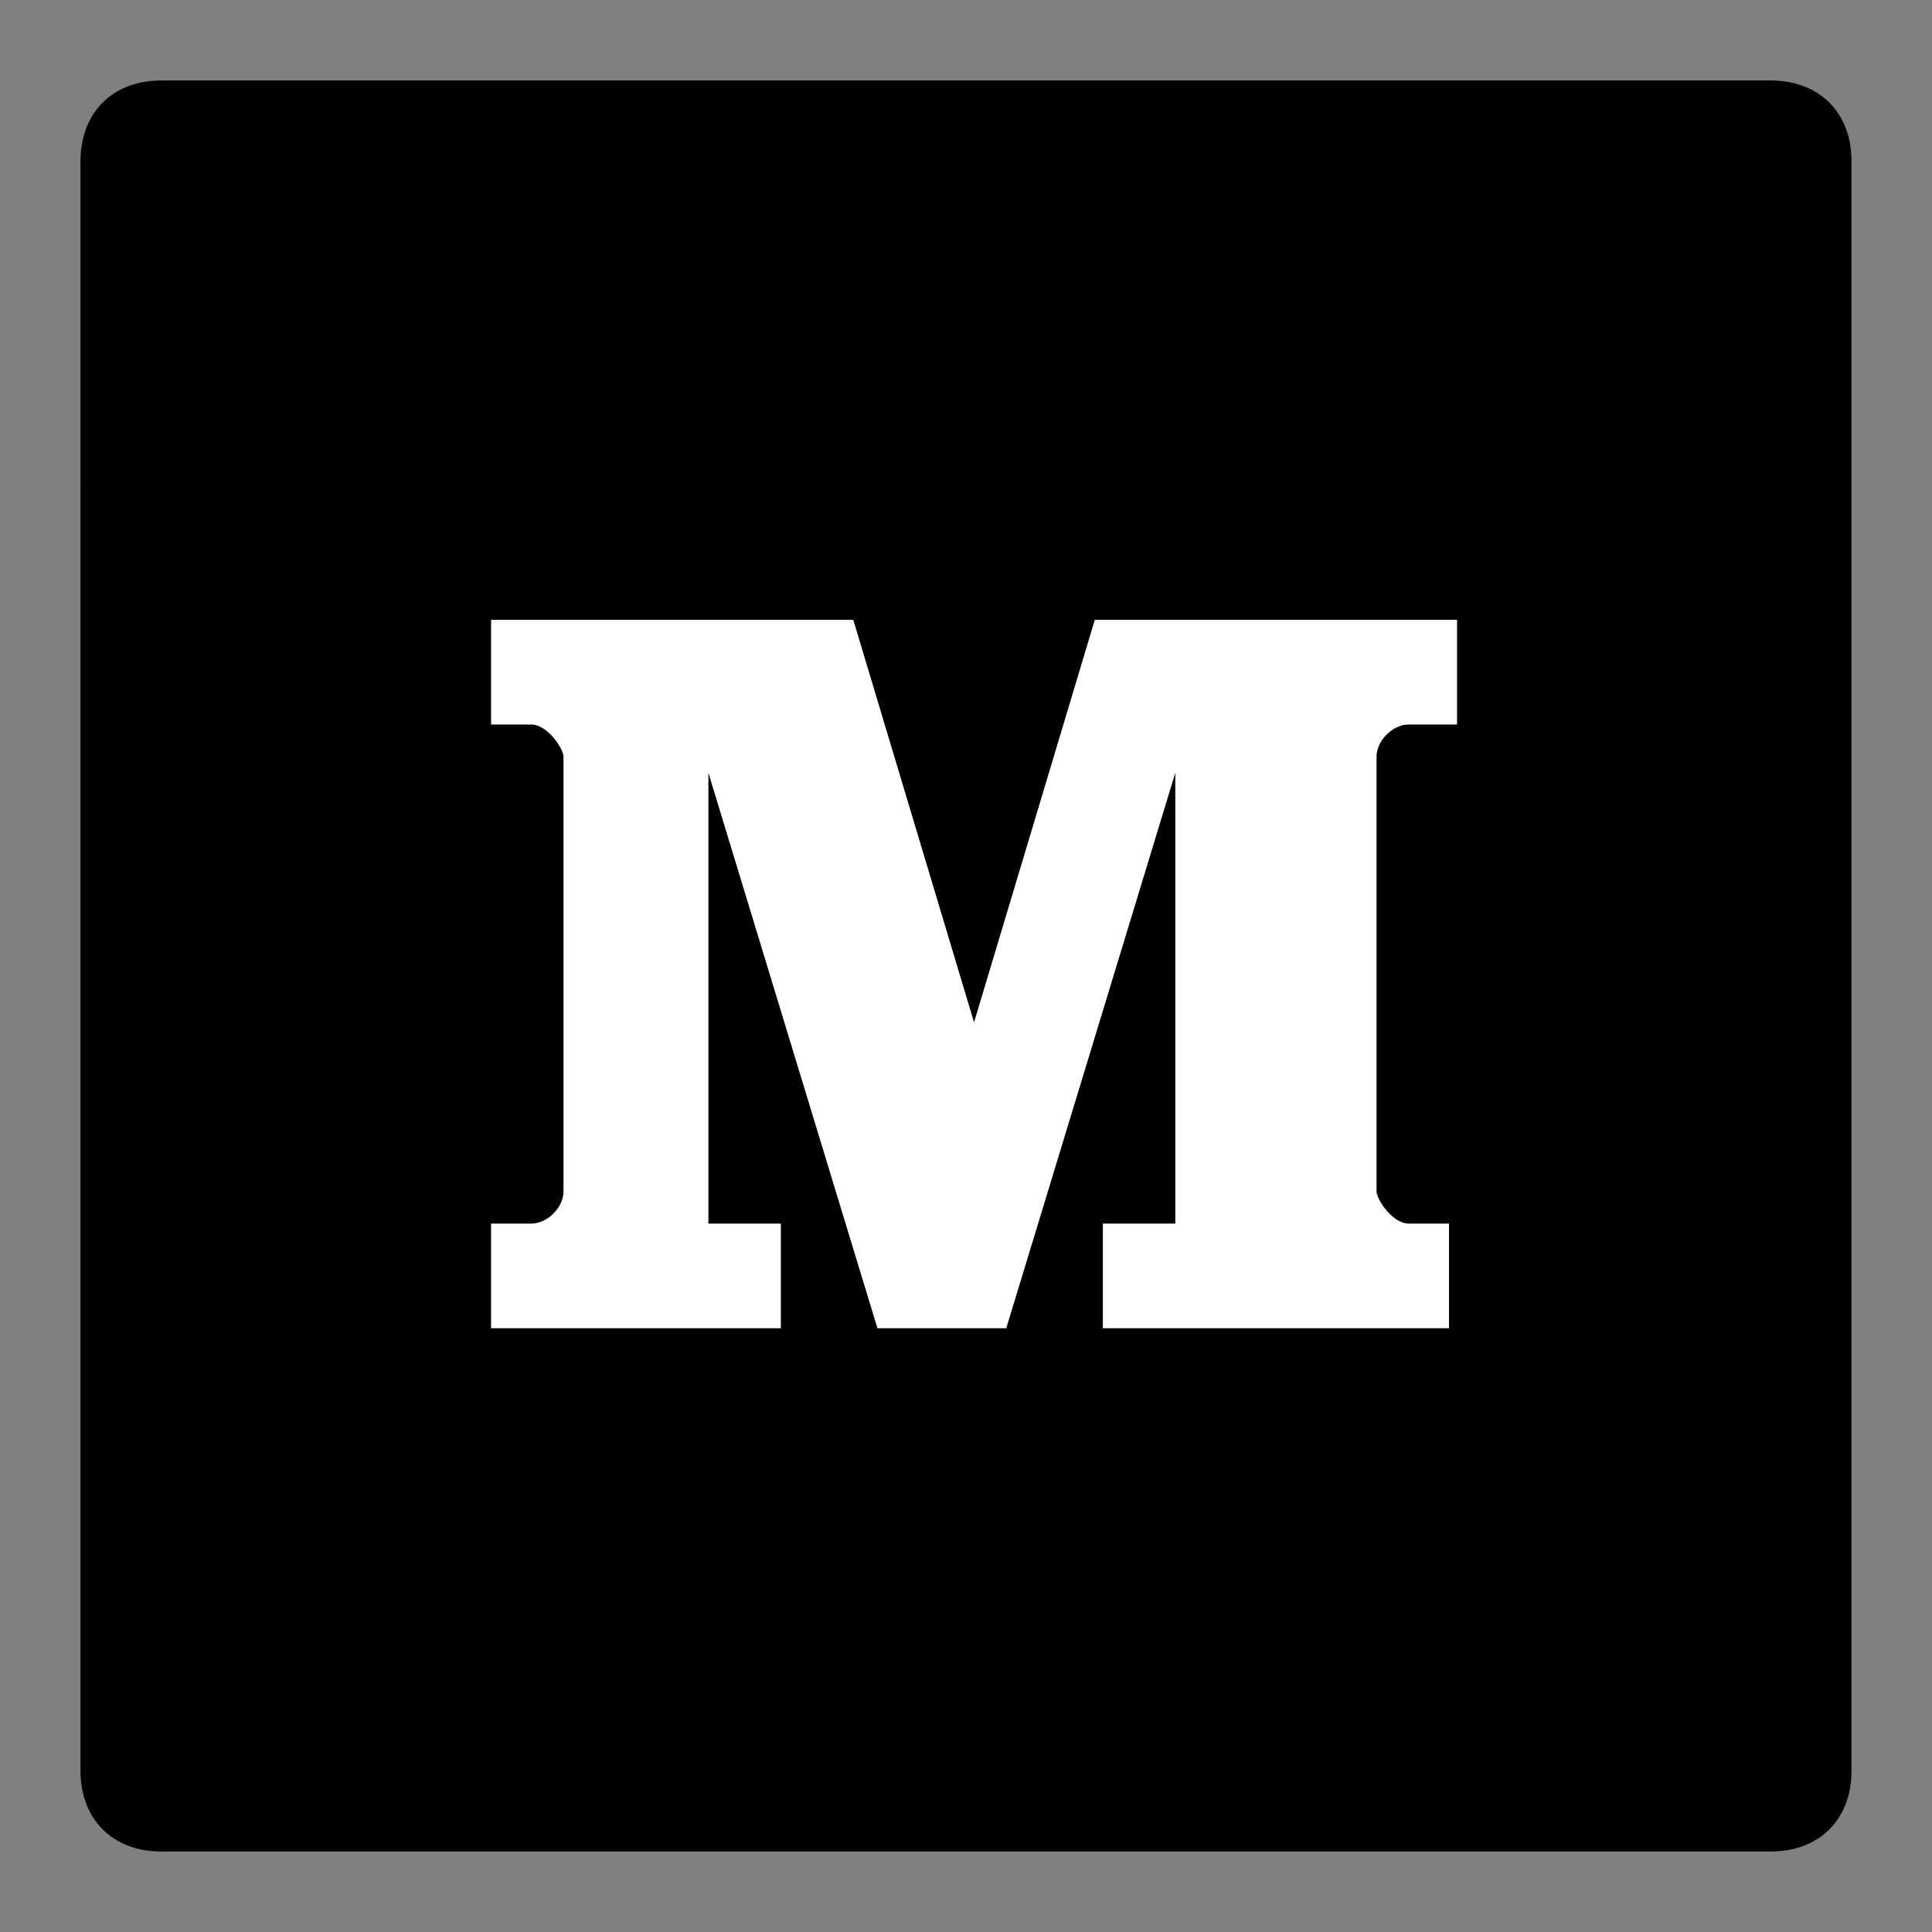
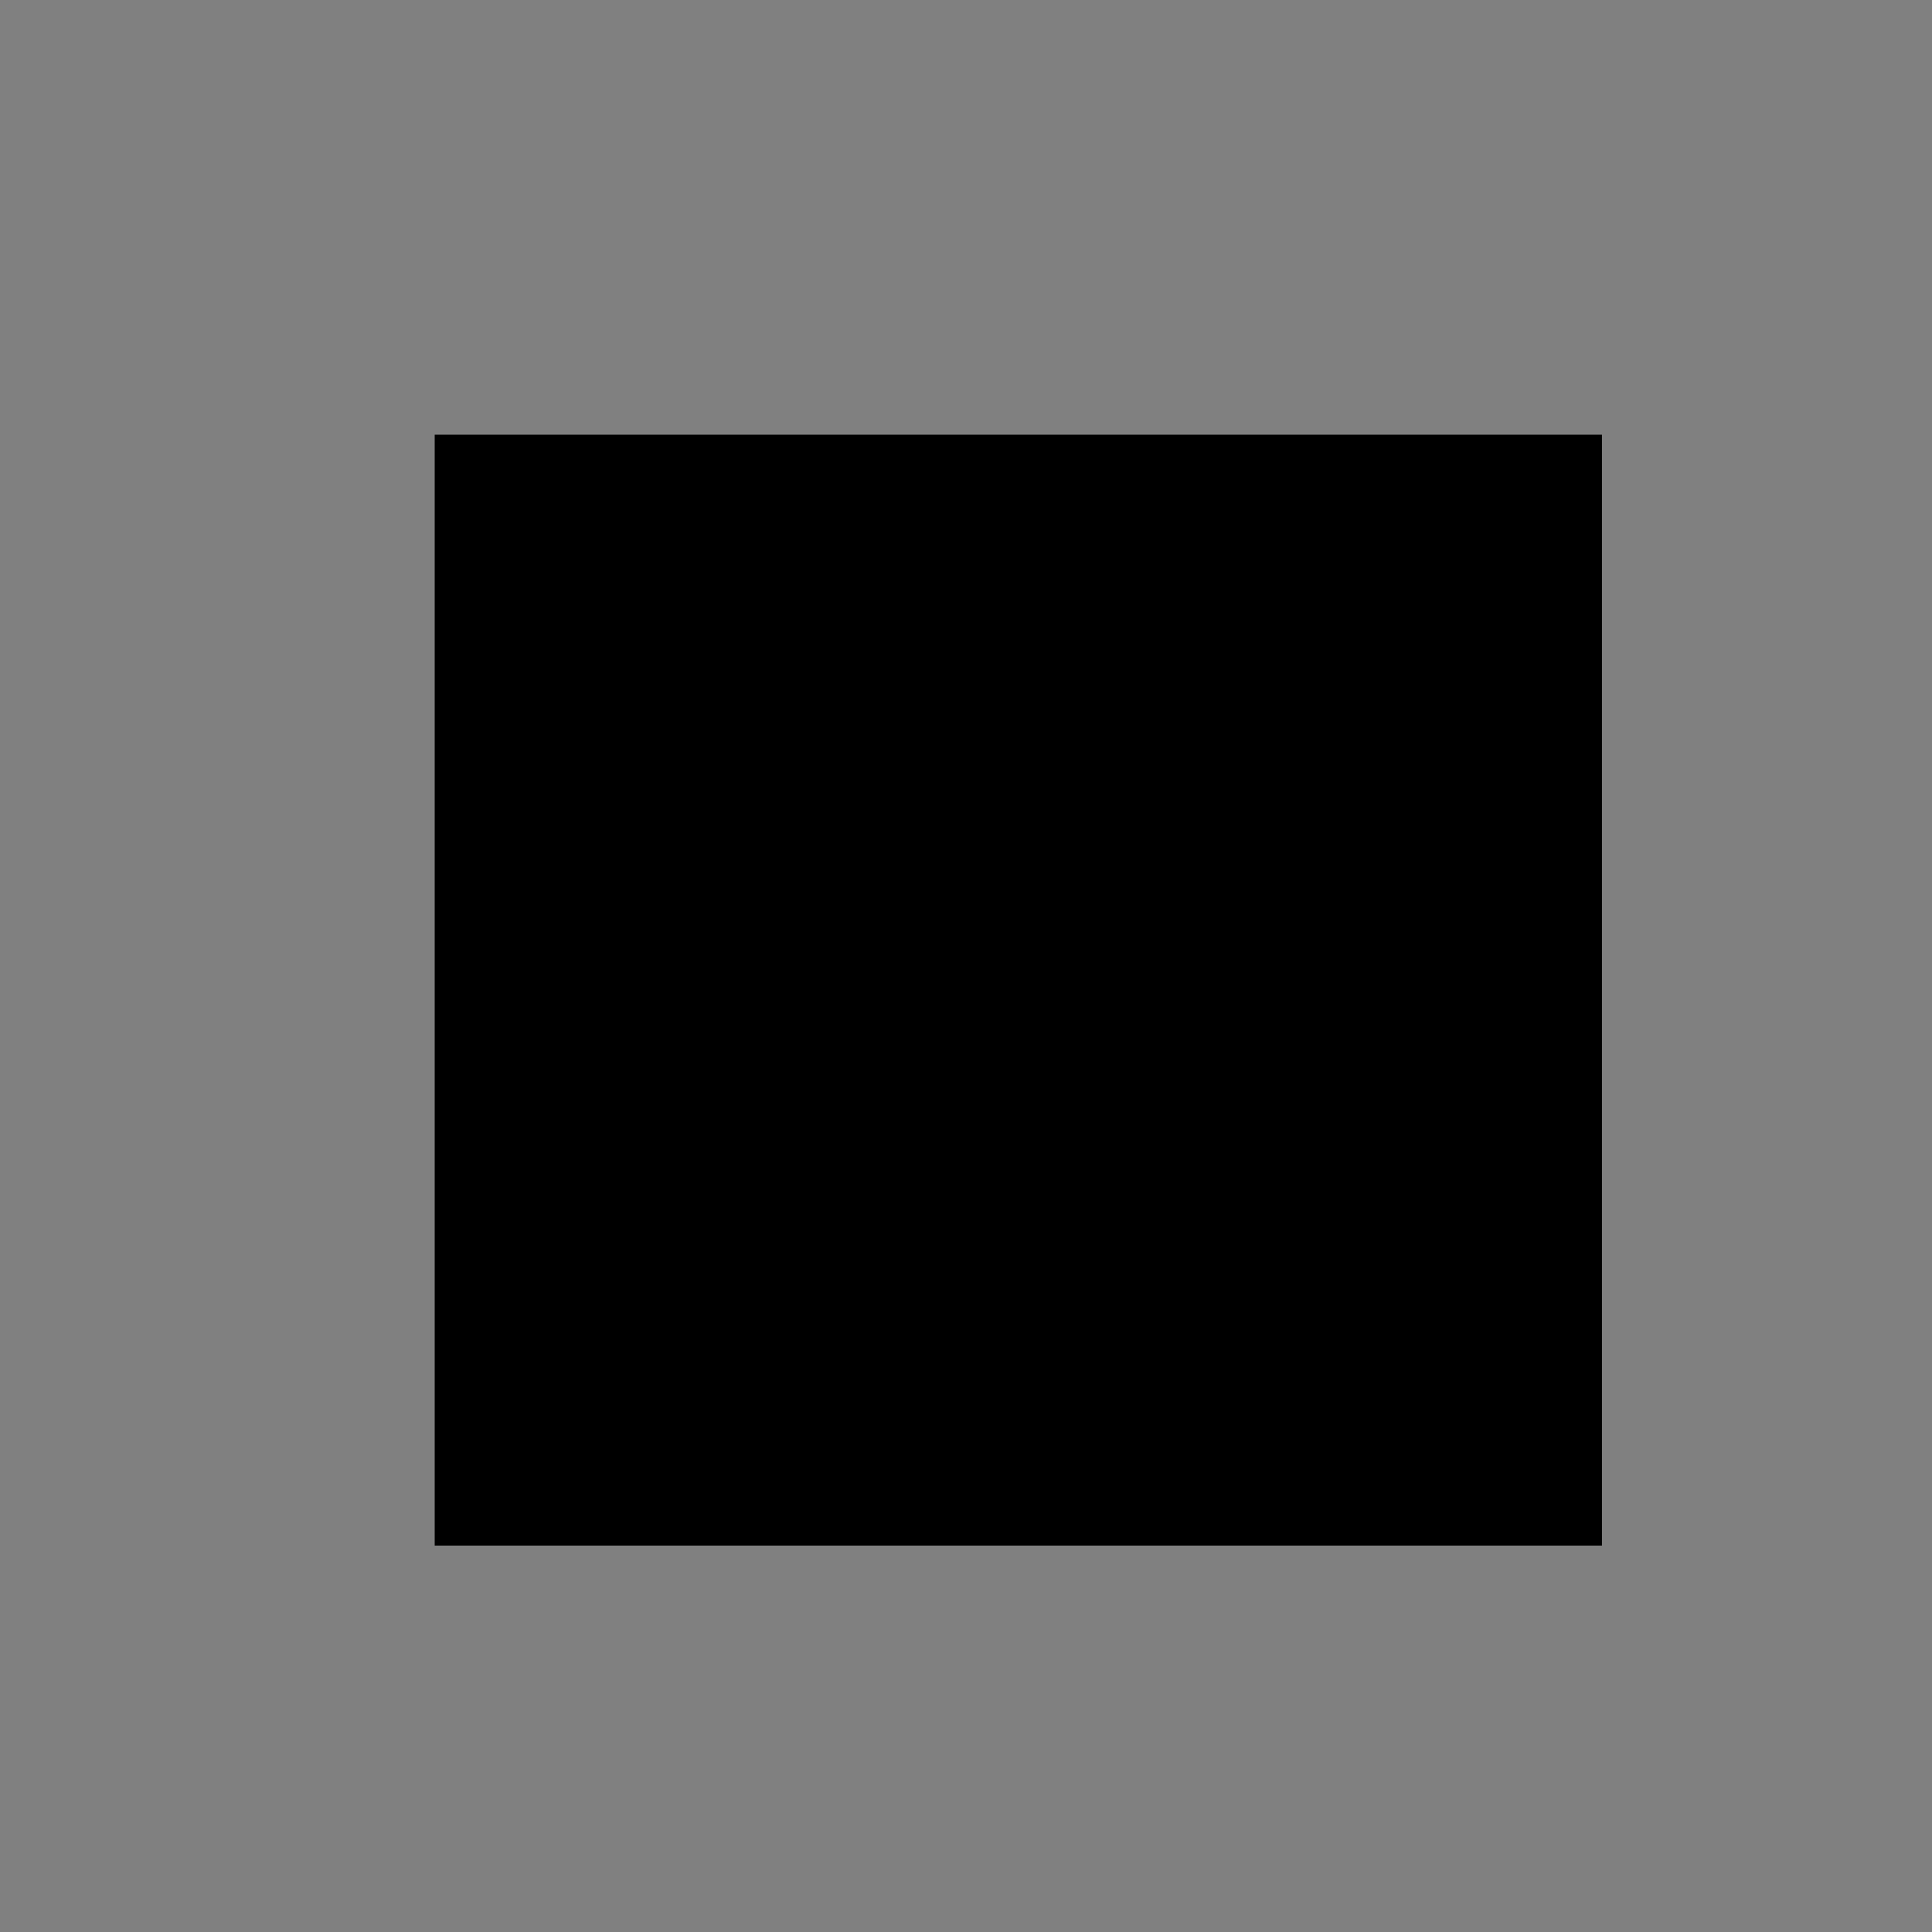
<svg xmlns="http://www.w3.org/2000/svg" id="Layer_1" data-name="Layer 1" version="1.1" viewBox="0 0 24 24">
  <rect x="0" y="0" width="24" height="24" fill="#808080" stroke="none" />
-   <path d="M1,2c0-.6.4-1,1-1h20c.6,0,1,.4,1,1v20c0,.6-.4,1-1,1H2c-.6,0-1-.4-1-1V2ZM8.5,6h-2.5v2h.5v8h-.5v2h3v-2h-.5v-6l2.6,7.3c.1.4.5.7.9.7s.8-.3.9-.7l2.6-7.3v6h-.5v2h3v-2h-.5V8h.5v-2h-2.5c-.4,0-.8.3-.9.7l-2.6,7.3-2.6-7.3c-.1-.4-.5-.7-.9-.7Z" style="fill: #000; fill-rule: evenodd; stroke-width: 0px;" />
  <rect x="5.4" y="5.4" width="14.5" height="13.8" style="fill: #000; stroke-width: 0px;" />
-   <path d="M18,9h-.5c-.2,0-.4.2-.4.4v5.4c0,.1.2.4.4.4h.5v1.3h-4.3v-1.3h.9v-5.6h0l-2.1,6.9h-1.6l-2.1-6.9h0v5.6h.9v1.3h-3.6v-1.3h.5c.2,0,.4-.2.4-.4v-5.4c0-.1-.2-.4-.4-.4h-.5v-1.3h4.5l1.5,5h0l1.5-5h4.5v1.3Z" style="fill: #fff; stroke-width: 0px;" />
</svg>